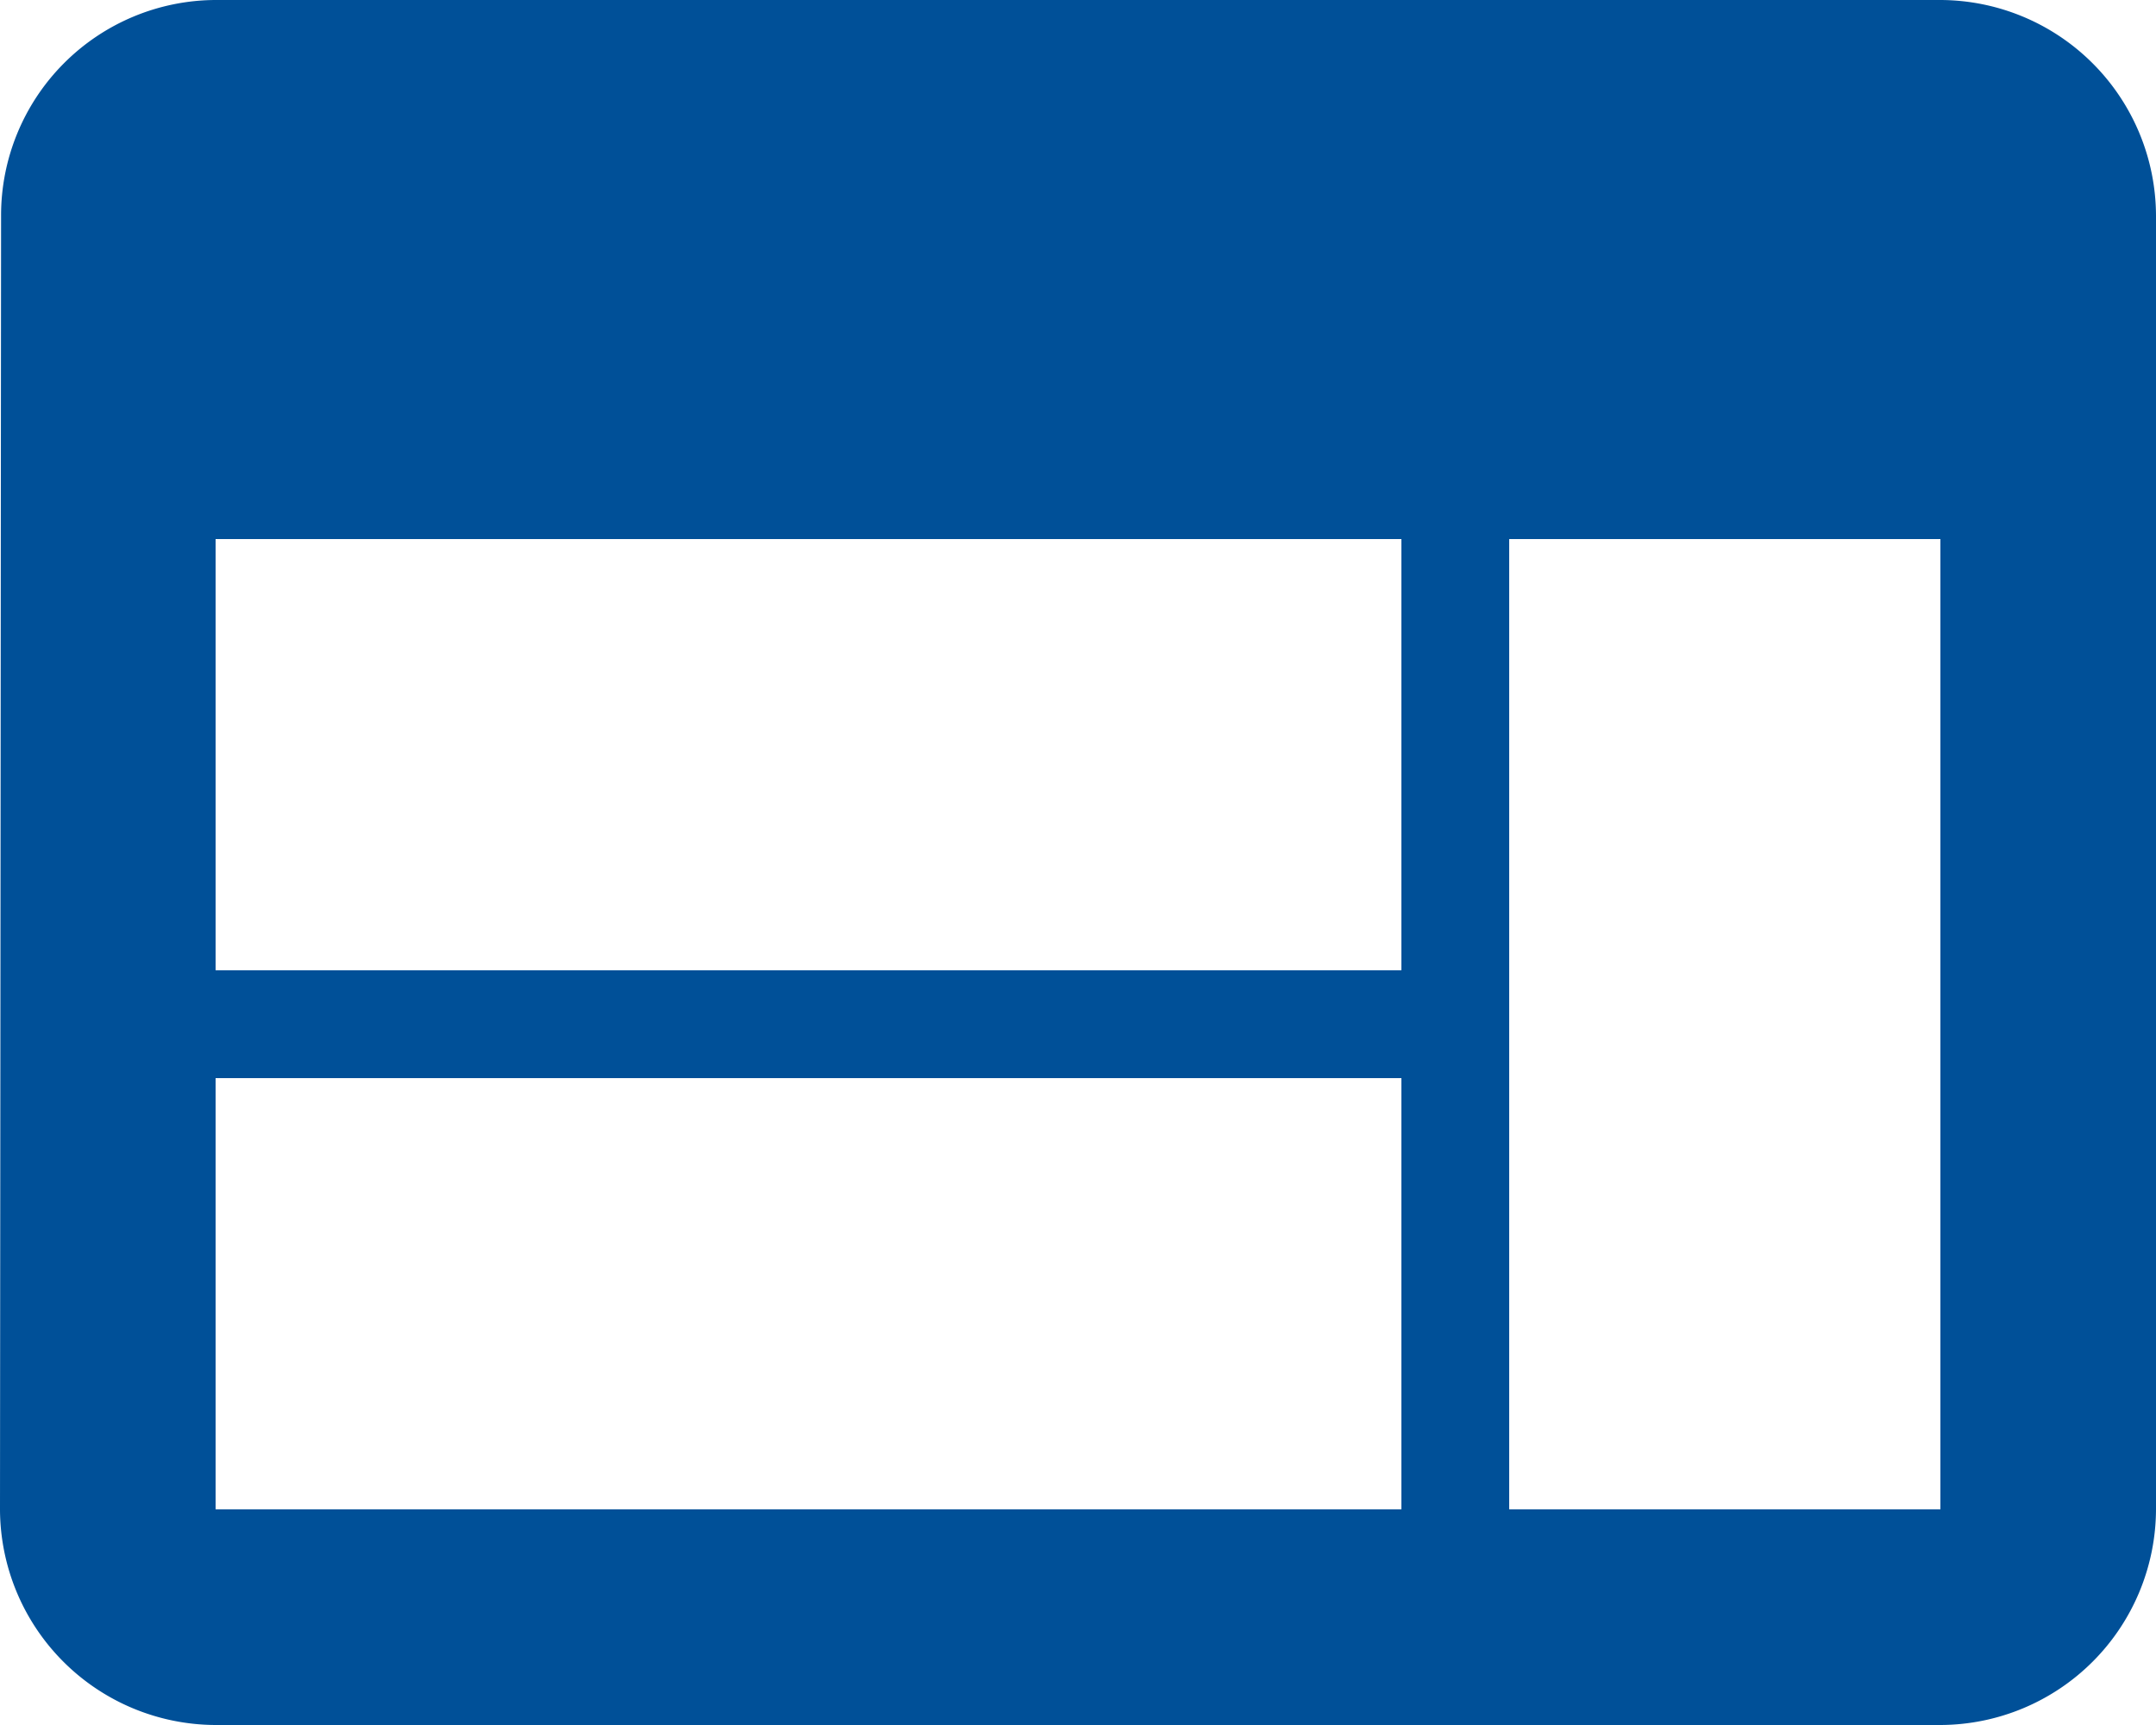
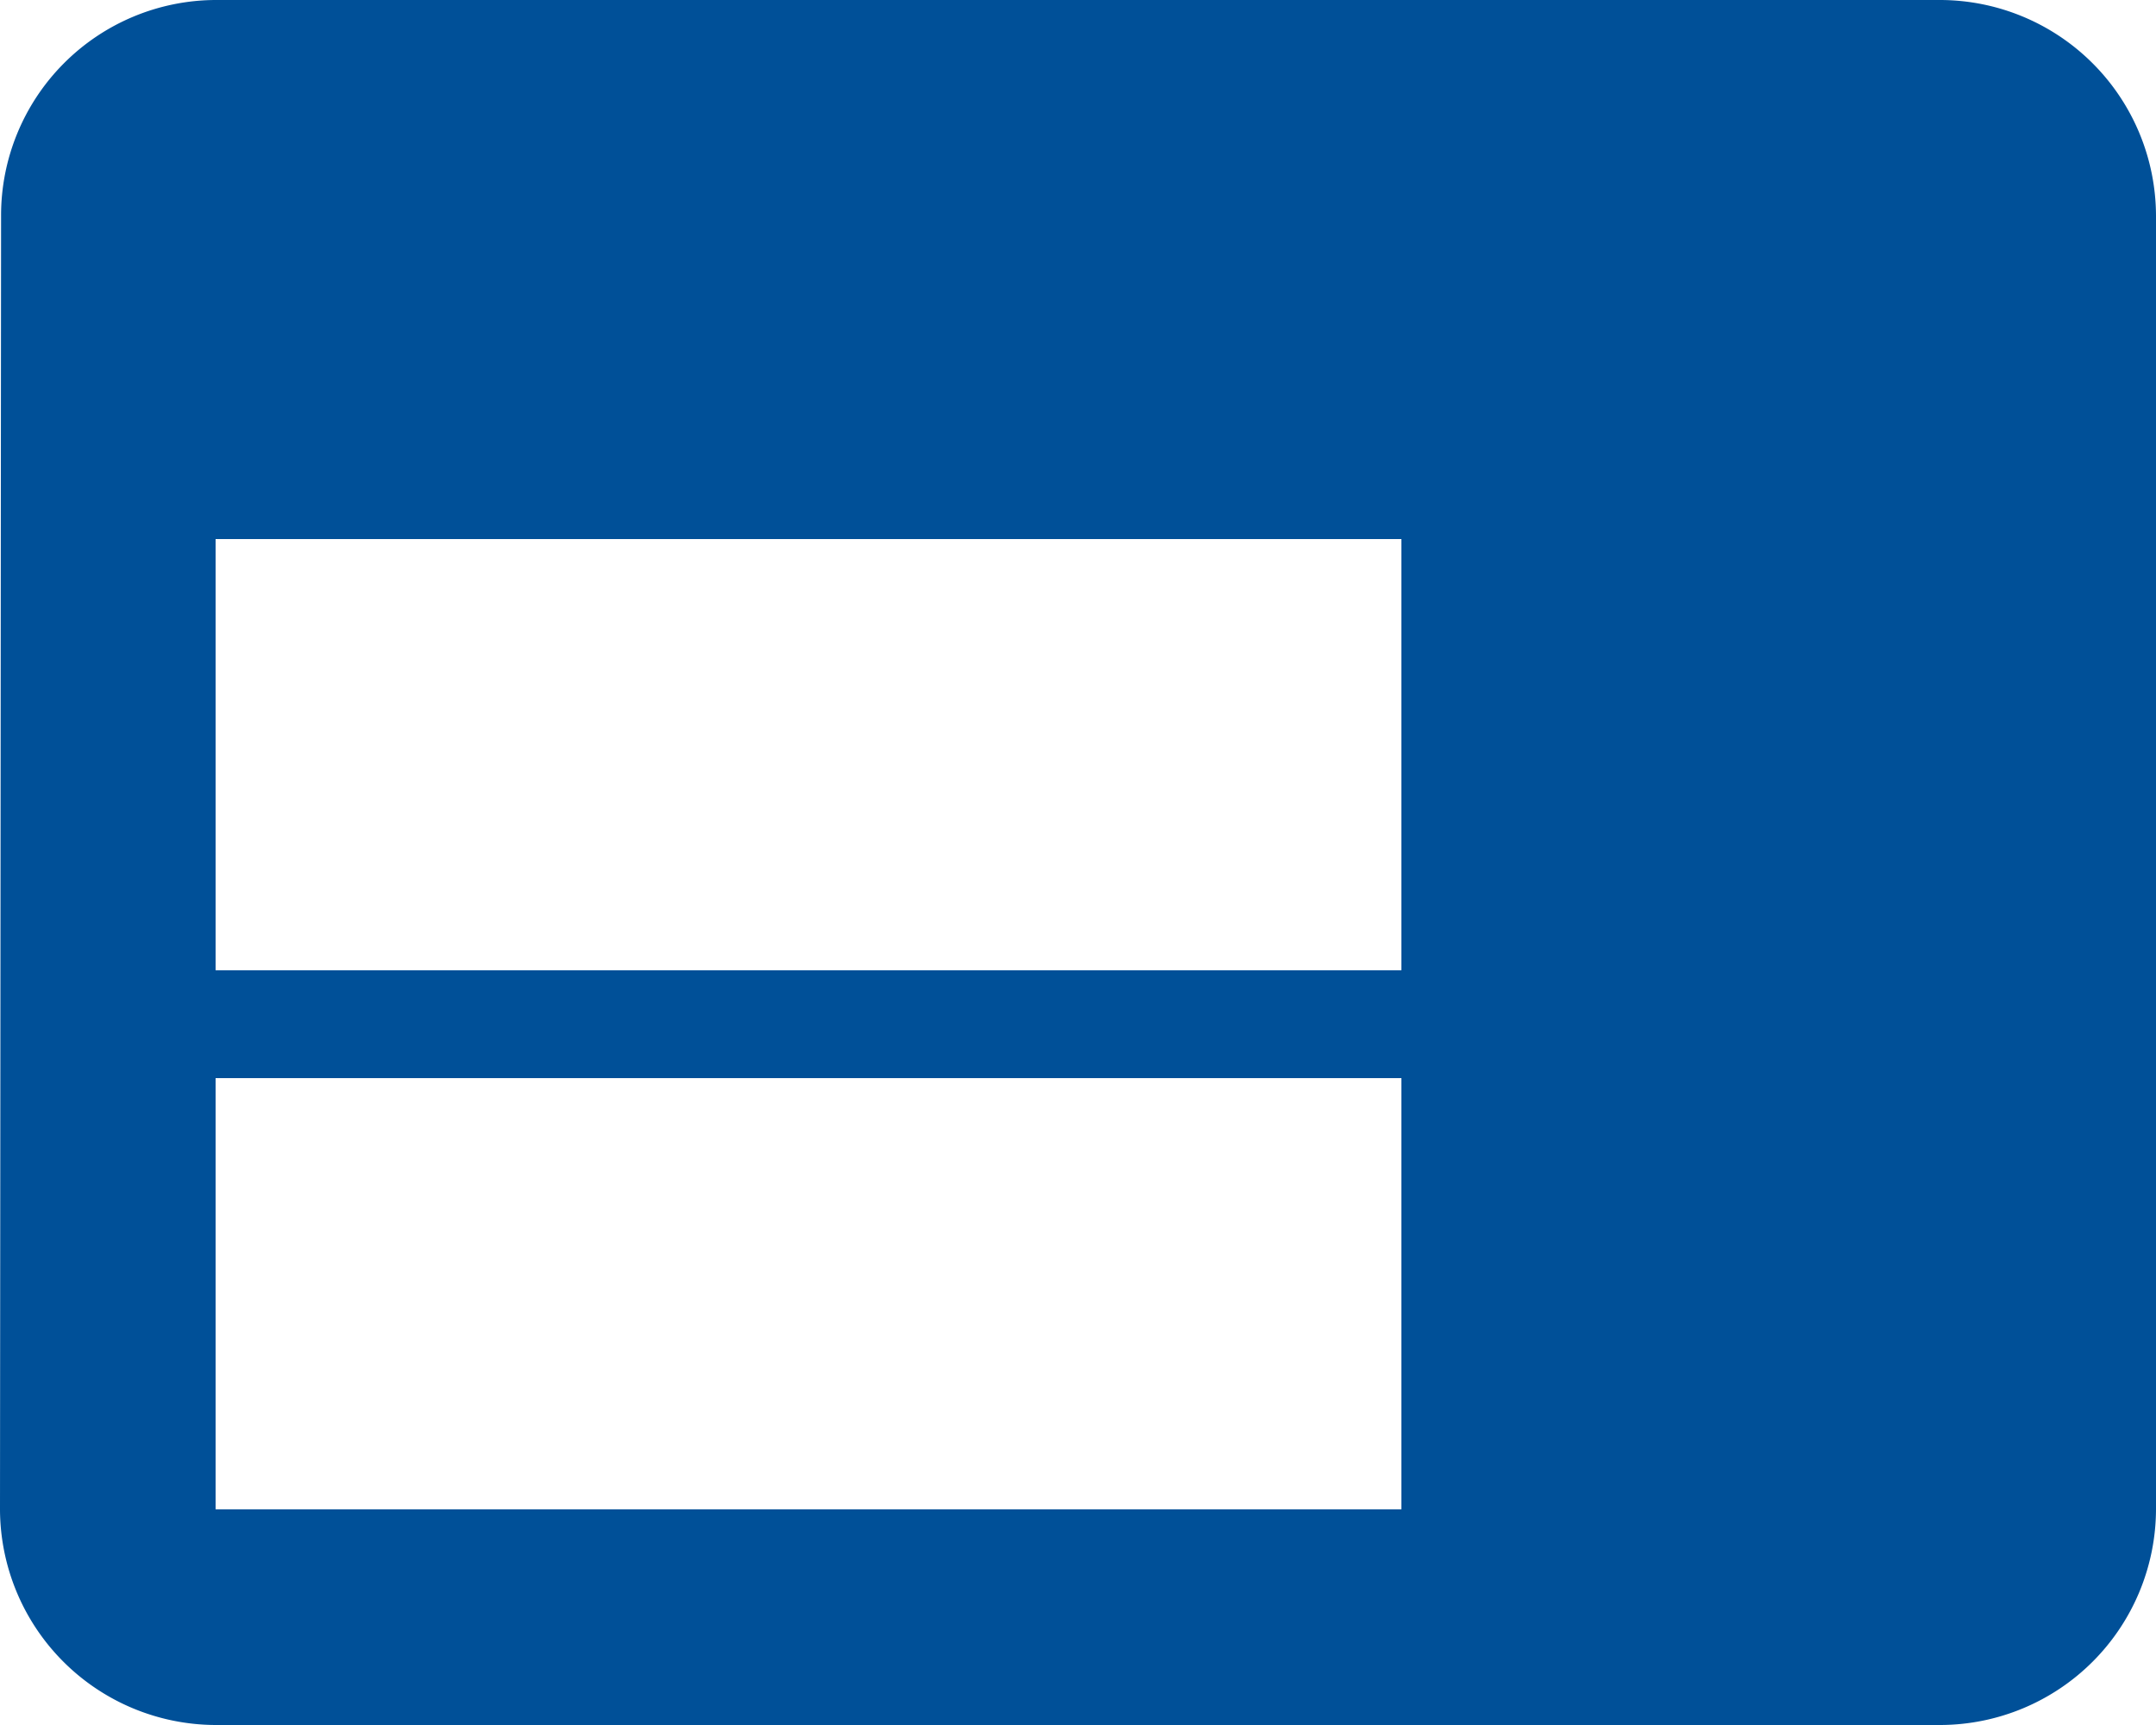
<svg xmlns="http://www.w3.org/2000/svg" width="60" height="48" viewBox="0 0 60 48">
-   <path id="Icon_material-web" data-name="Icon material-web" d="M57,6H9a5.992,5.992,0,0,0-5.97,6L3,48a6.018,6.018,0,0,0,6,6H57a6.018,6.018,0,0,0,6-6V12A6.018,6.018,0,0,0,57,6ZM42,48H9V36H42Zm0-15H9V21H42ZM57,48H45V21H57Z" transform="translate(-3 -6)" fill="#005098" />
+   <path id="Icon_material-web" data-name="Icon material-web" d="M57,6H9a5.992,5.992,0,0,0-5.97,6L3,48a6.018,6.018,0,0,0,6,6H57a6.018,6.018,0,0,0,6-6V12A6.018,6.018,0,0,0,57,6ZM42,48H9V36H42Zm0-15H9V21H42ZM57,48H45H57Z" transform="translate(-3 -6)" fill="#005098" />
</svg>